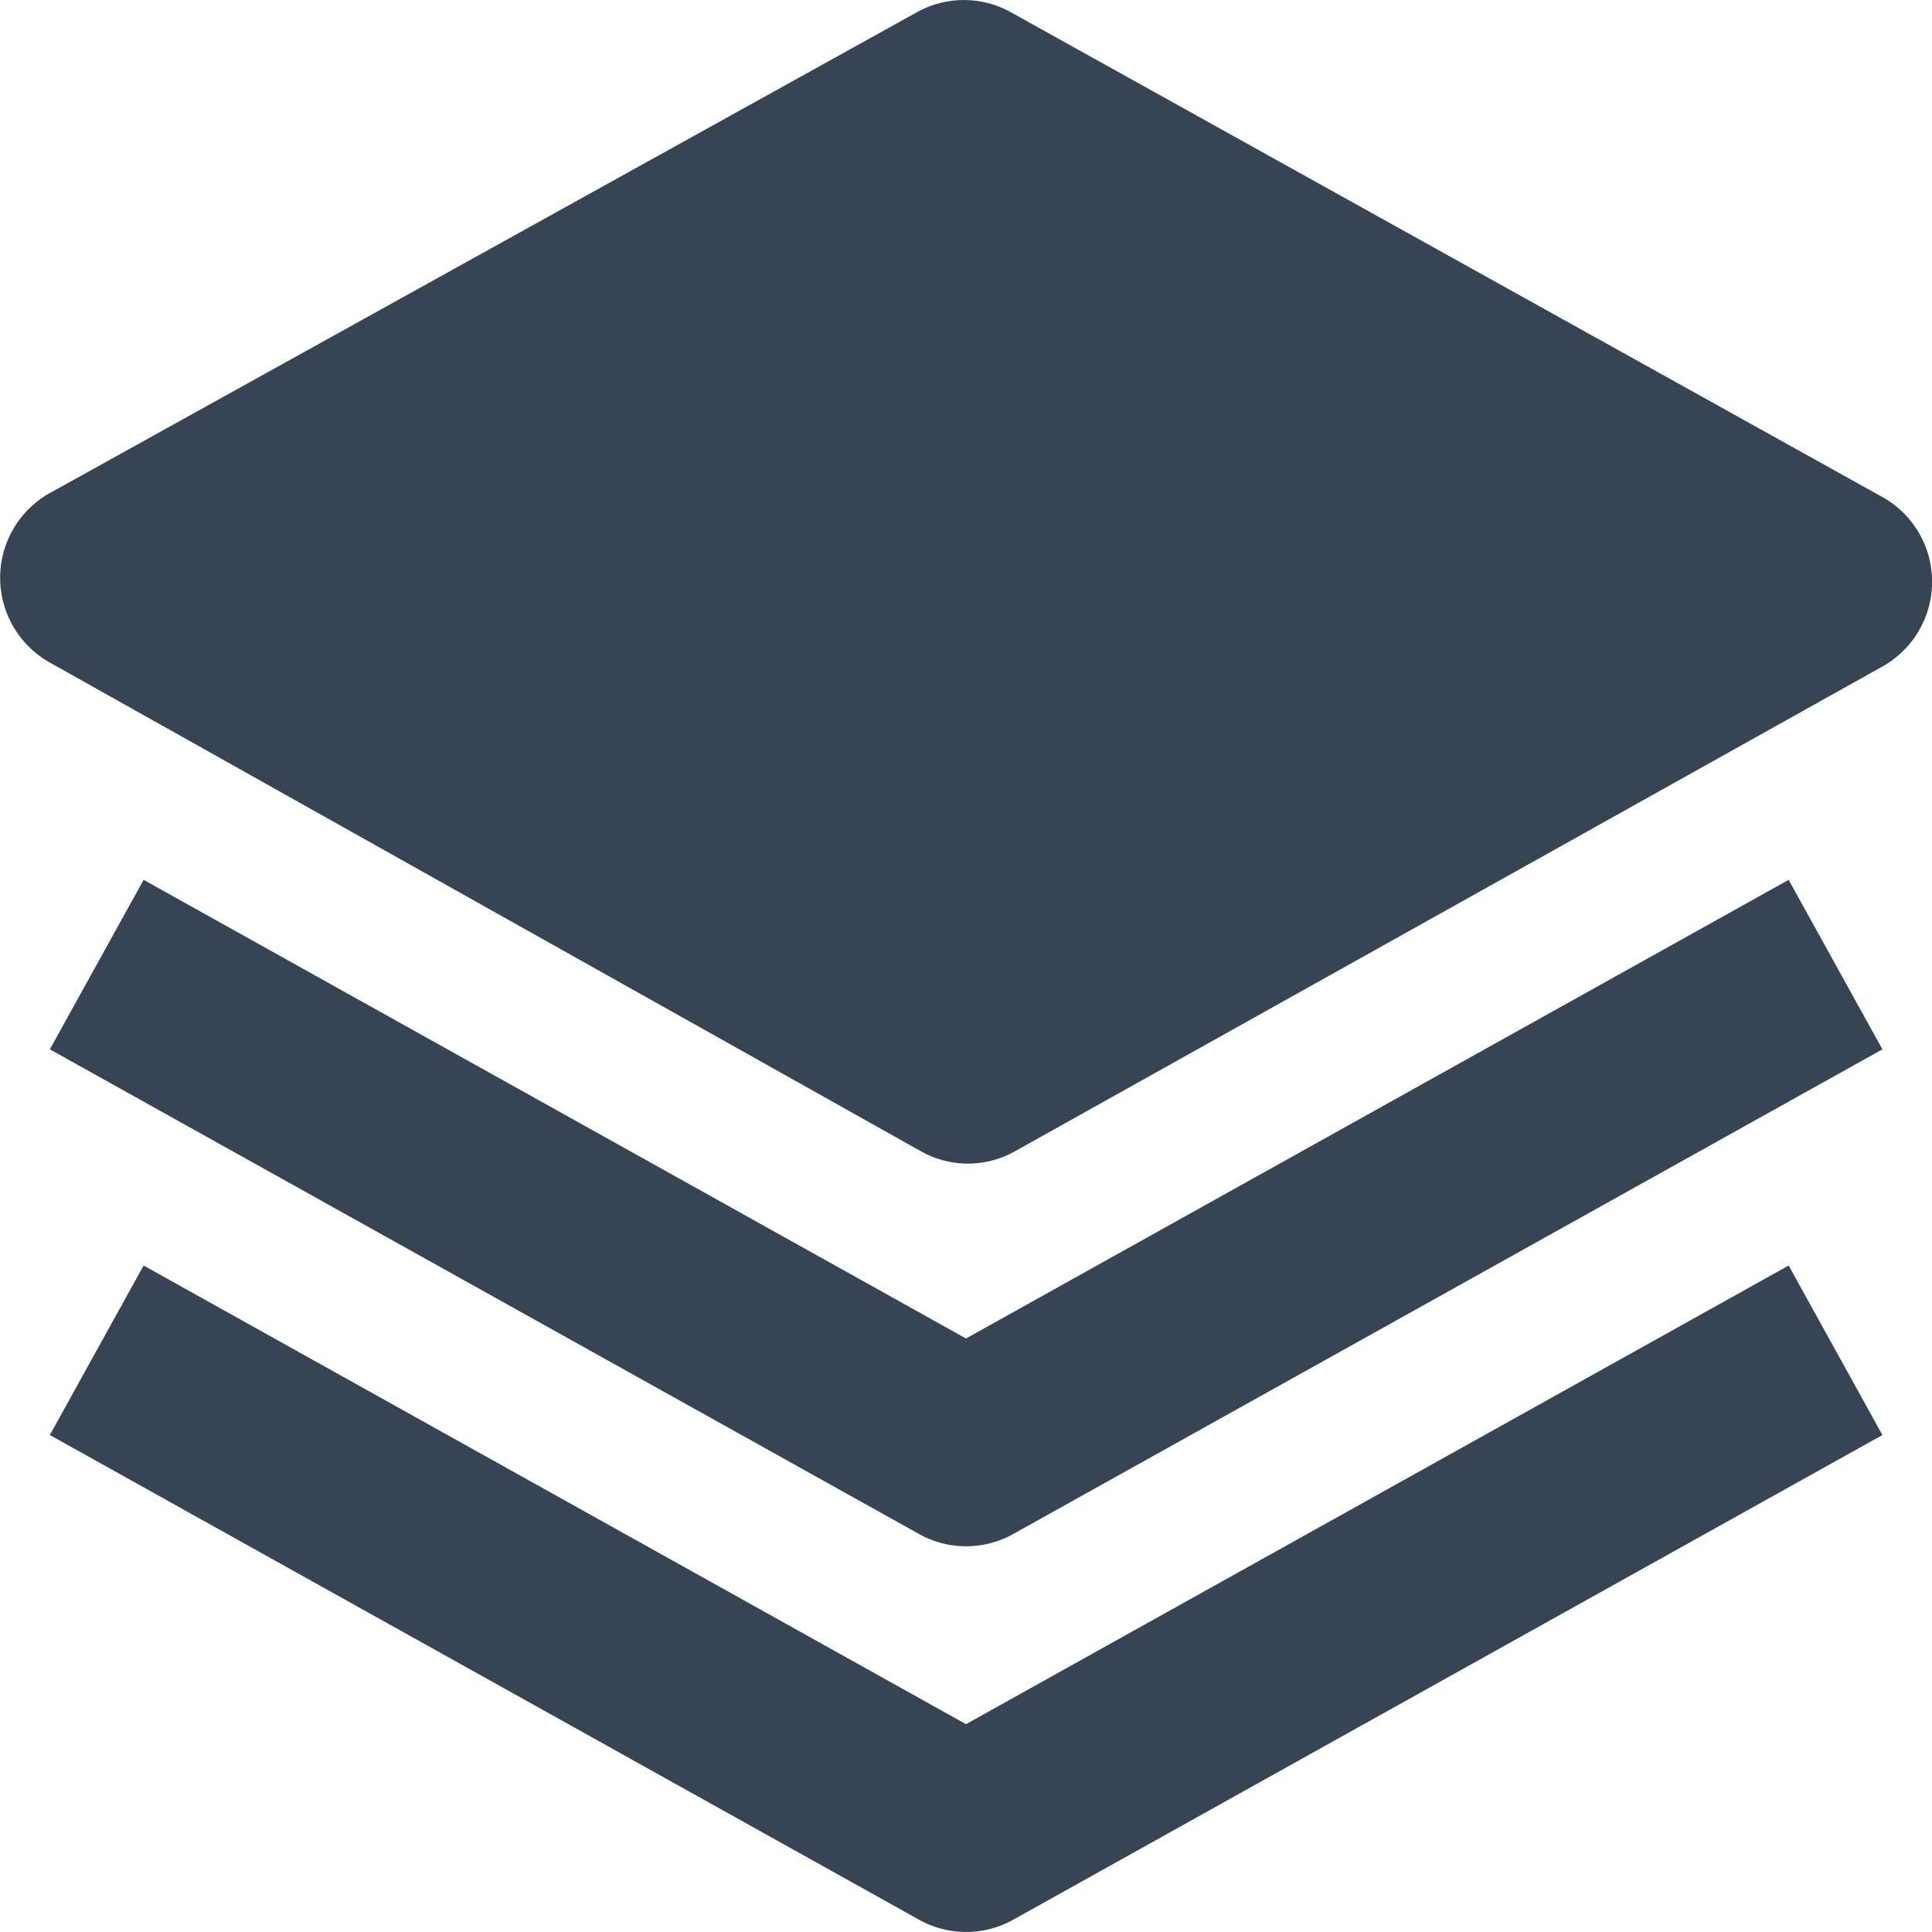
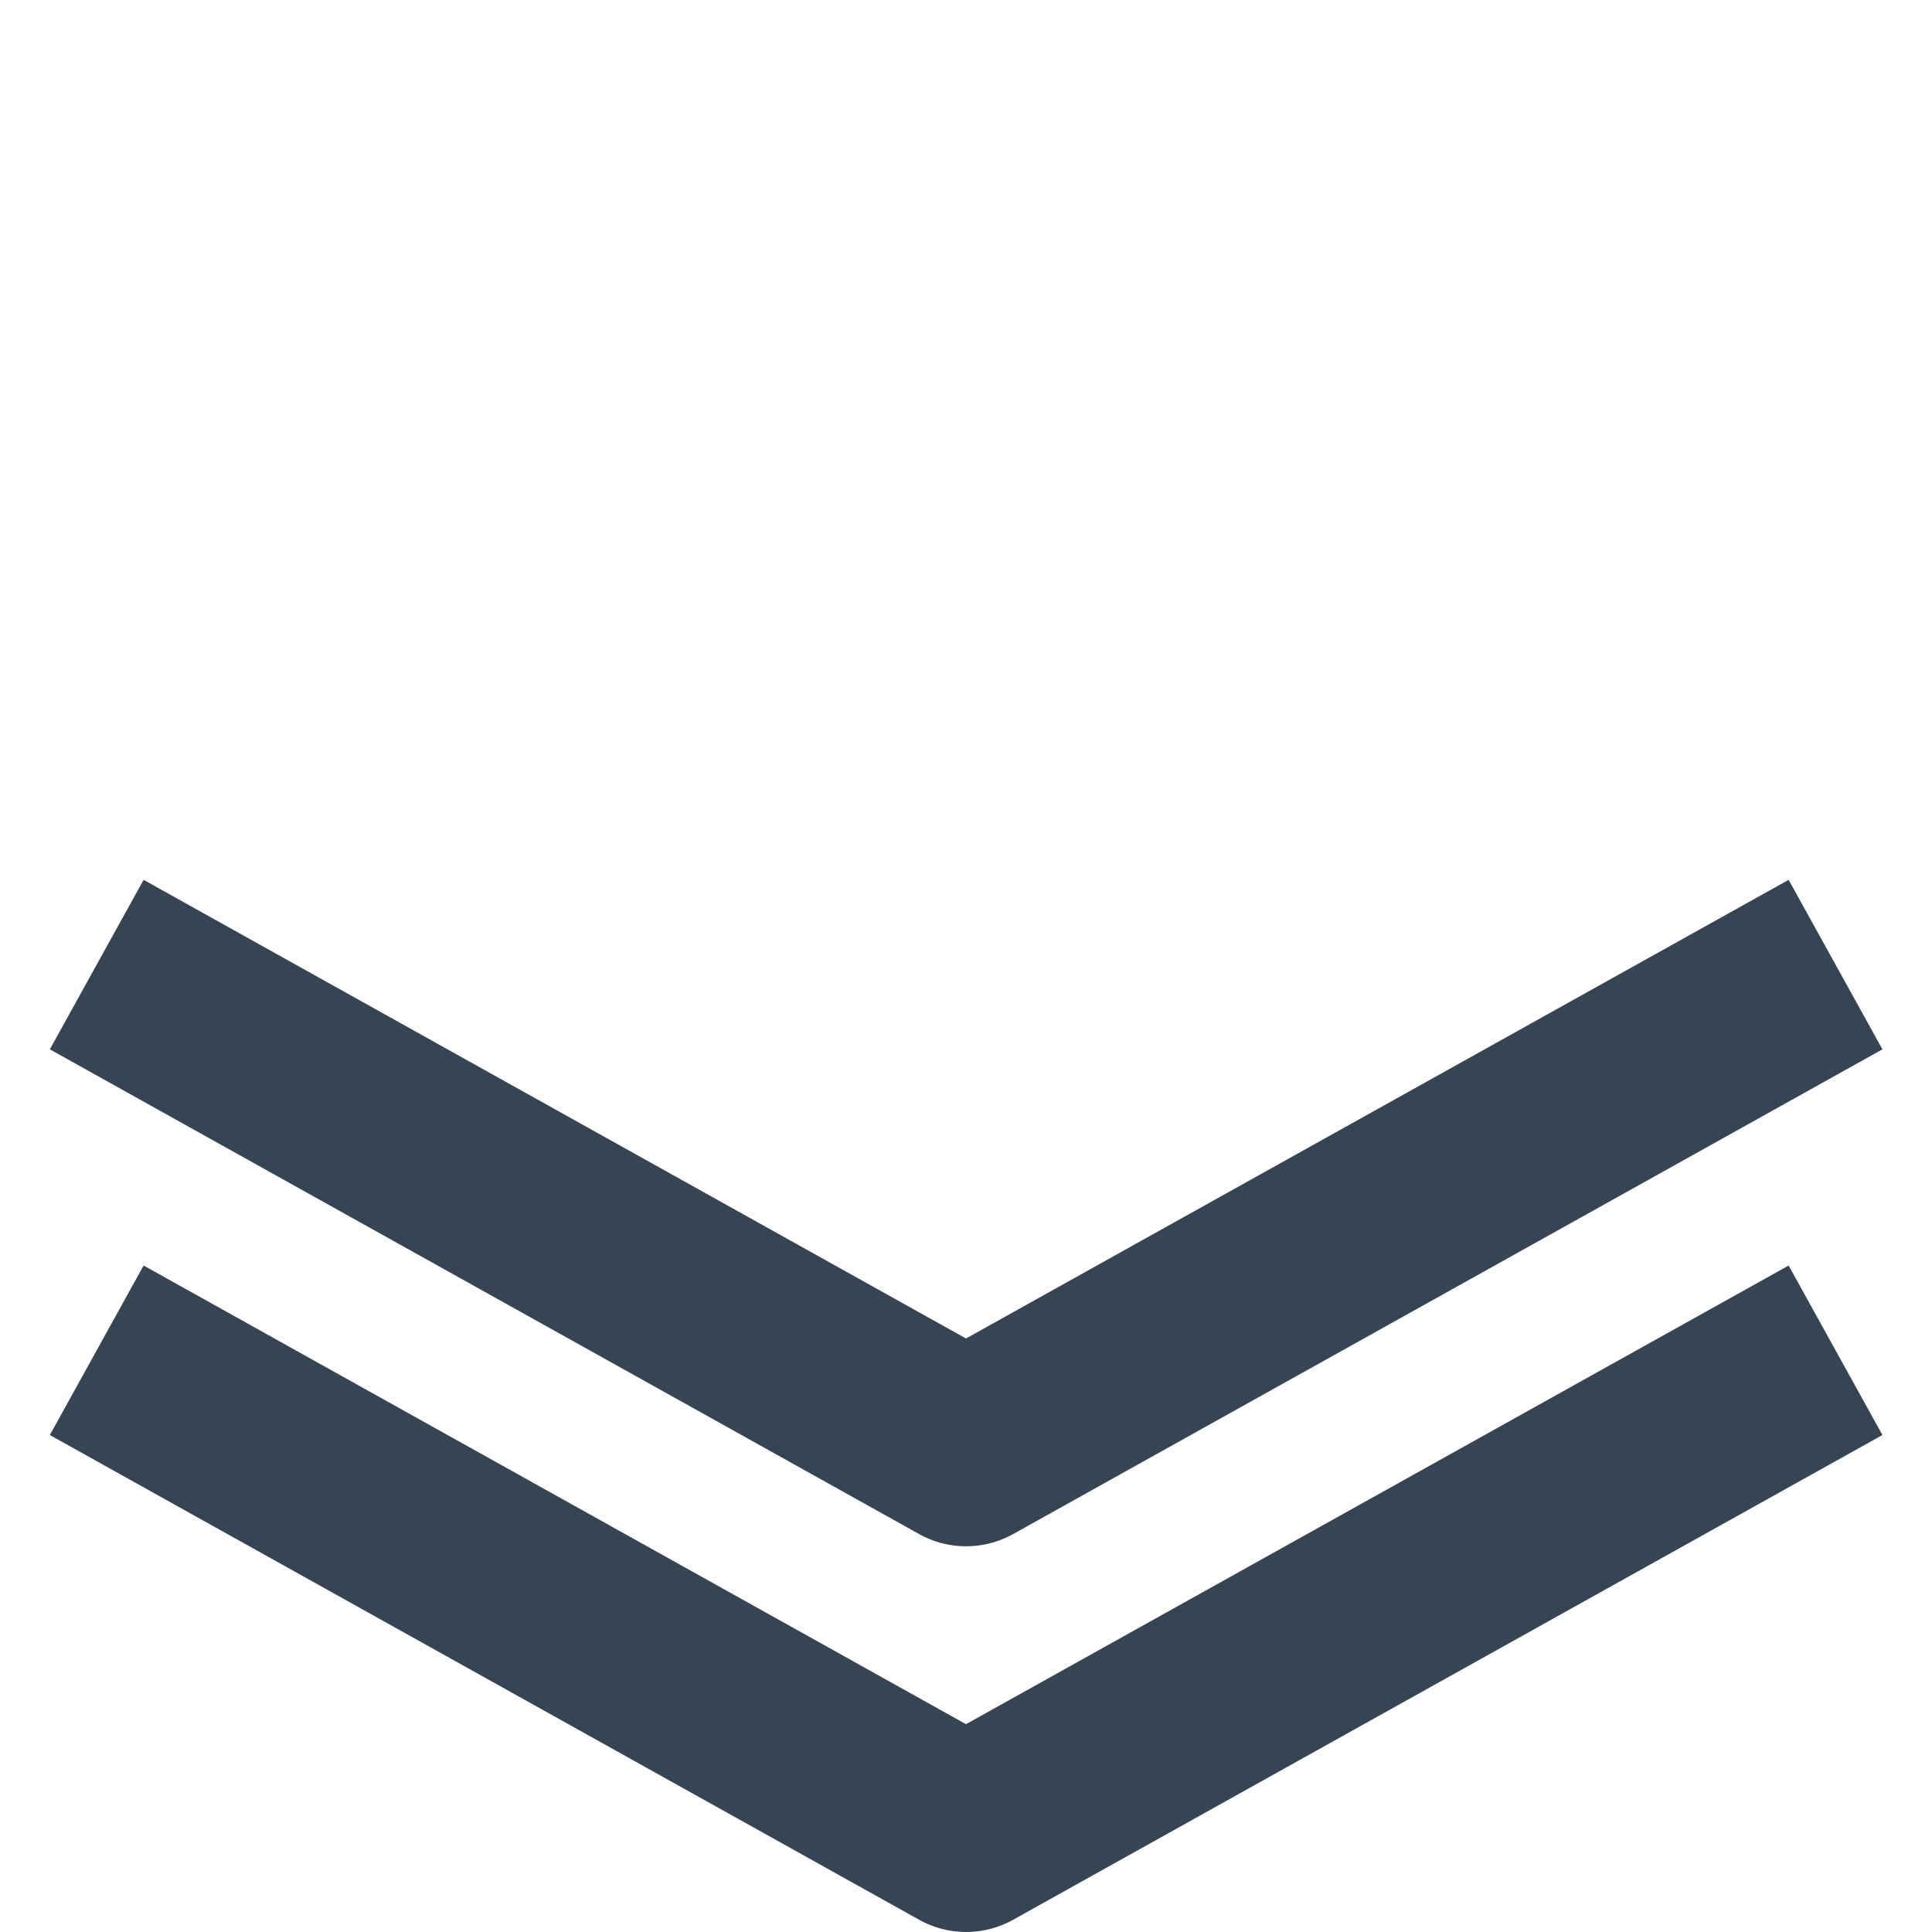
<svg xmlns="http://www.w3.org/2000/svg" width="30" height="30" viewBox="0 0 30 30">
  <g id="bxs-layer" transform="translate(-2 -2)">
-     <path id="Path_68467" data-name="Path 68467" d="M31.226,9.716,17.693,2.188a1.5,1.5,0,0,0-1.452,0L2.774,9.656a1.508,1.508,0,0,0,0,2.632L16.3,19.877a1.488,1.488,0,0,0,1.46,0L31.229,12.35a1.508,1.508,0,0,0,0-2.633Z" transform="translate(0 0)" fill="#364453" />
    <path id="Path_68468" data-name="Path 68468" d="M16.74,18.248,3.97,11.126,2.514,13.758l13.5,7.528a1.5,1.5,0,0,0,1.456,0l13.5-7.528-1.456-2.632Z" transform="translate(0.26 4.536)" fill="#364453" />
    <path id="Path_68469" data-name="Path 68469" d="M16.74,22.248,3.97,15.126,2.514,17.758l13.5,7.528a1.5,1.5,0,0,0,1.456,0l13.5-7.528-1.456-2.632Z" transform="translate(0.26 6.525)" fill="#364453" />
  </g>
</svg>